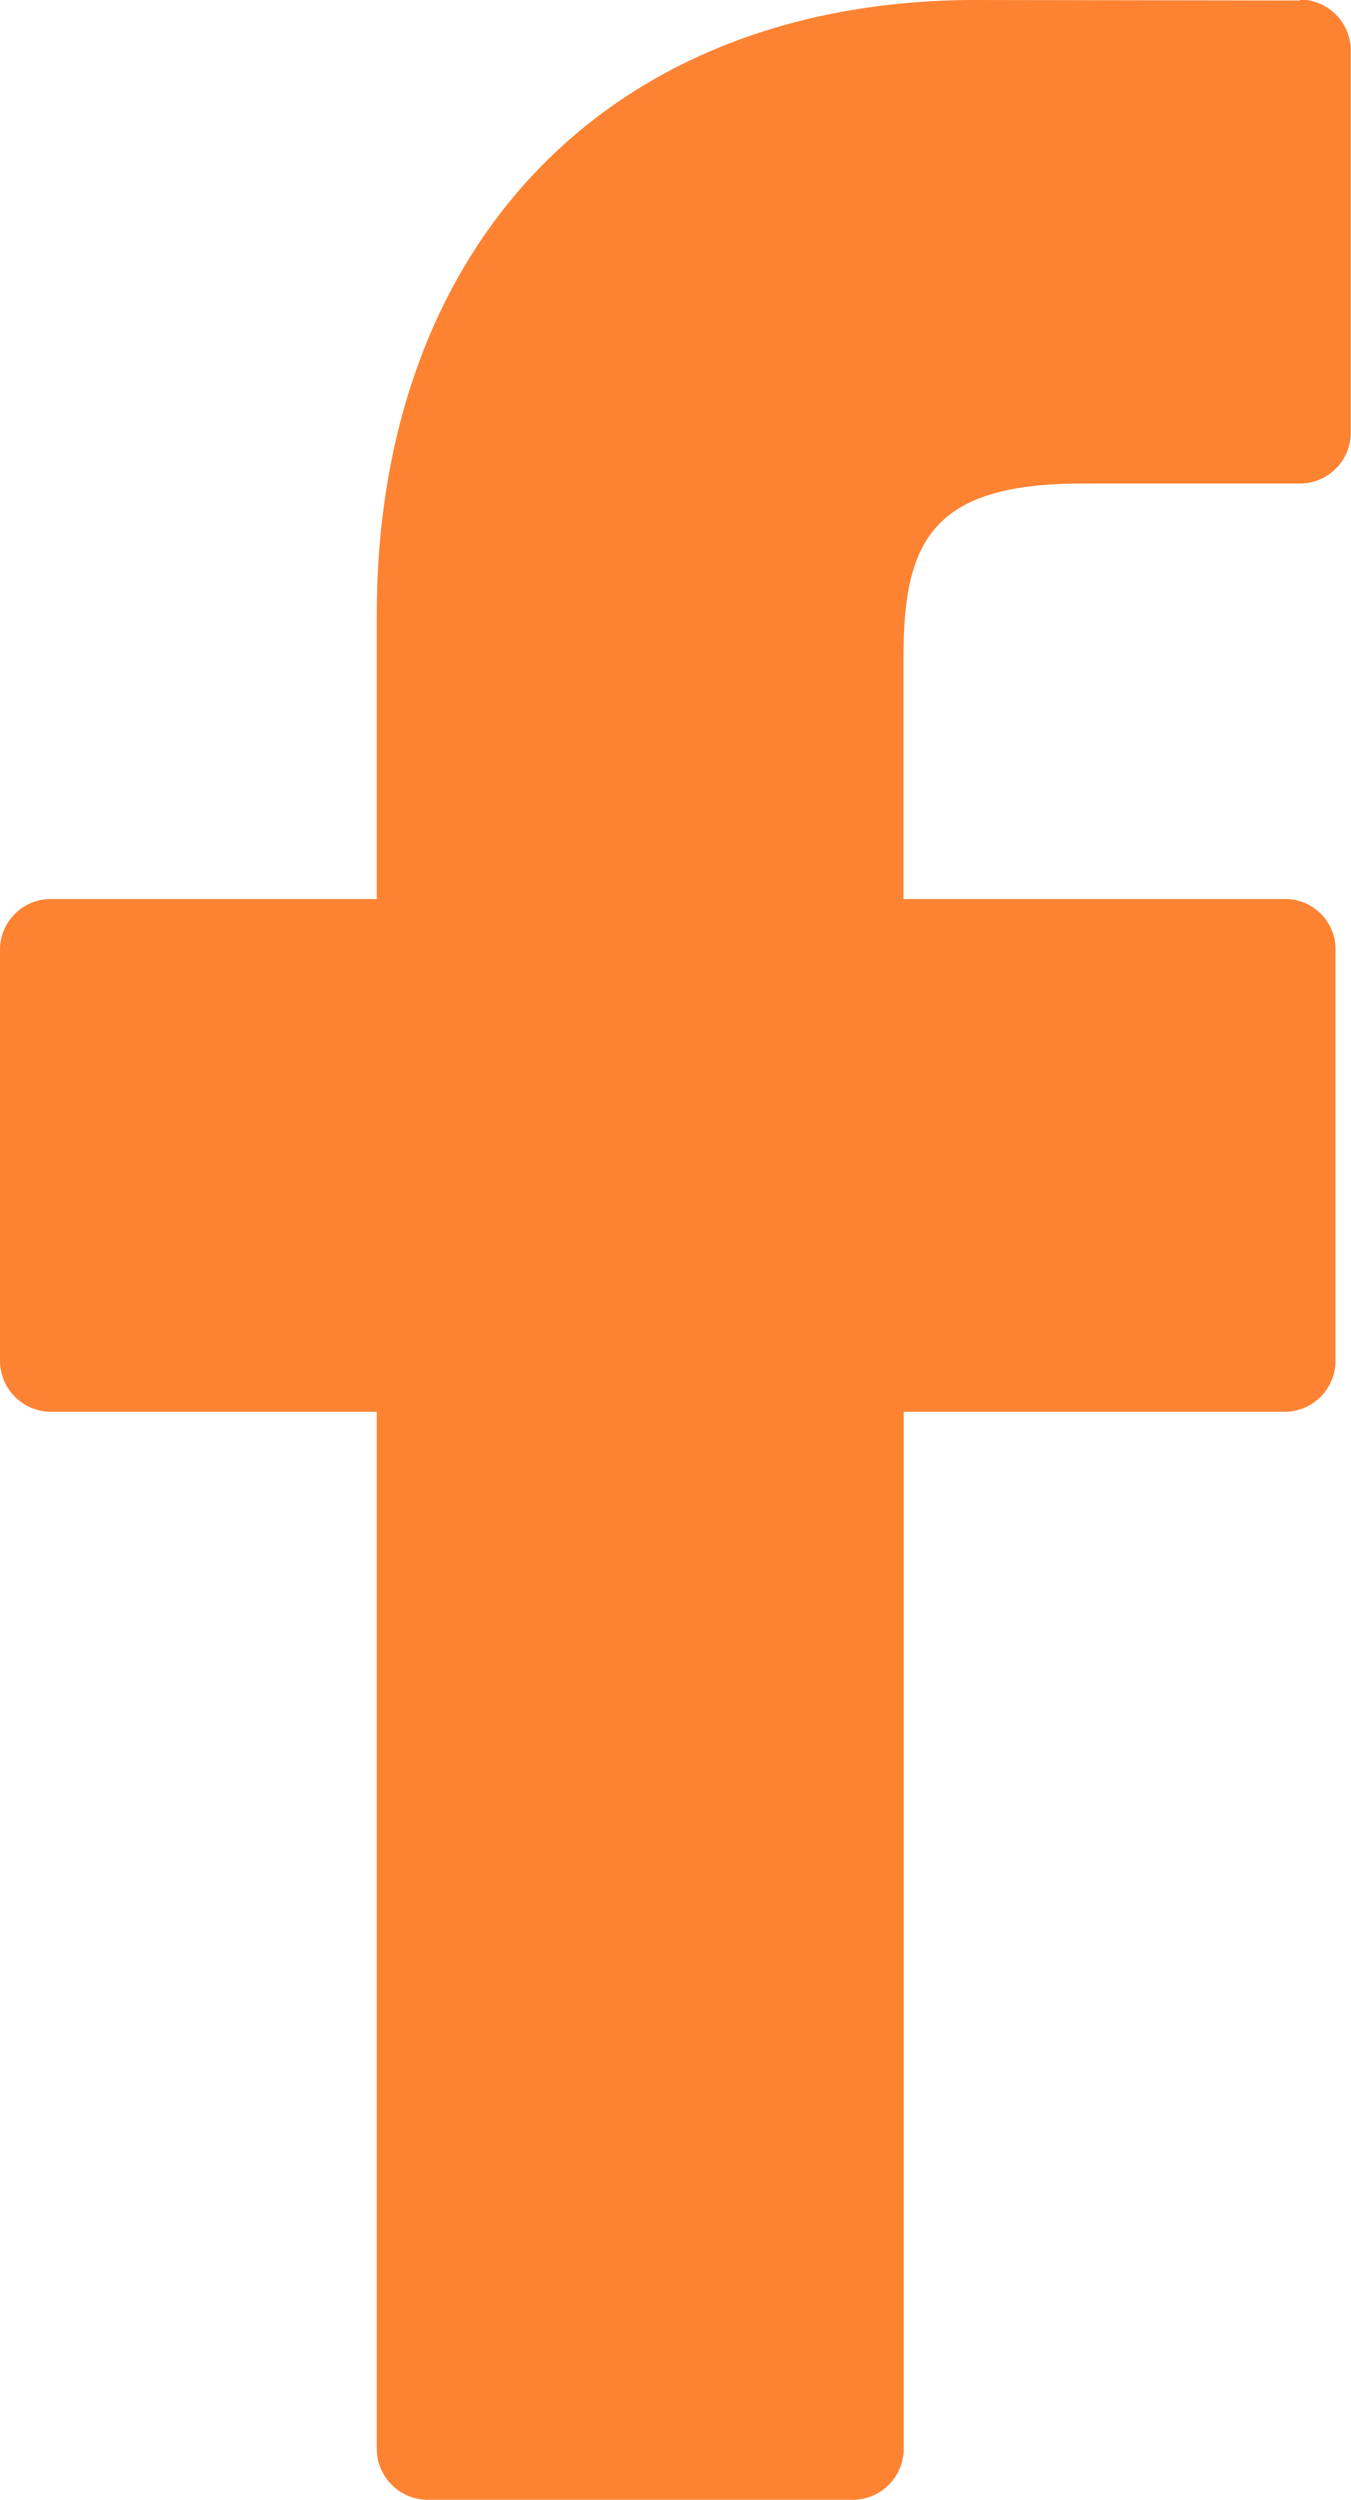
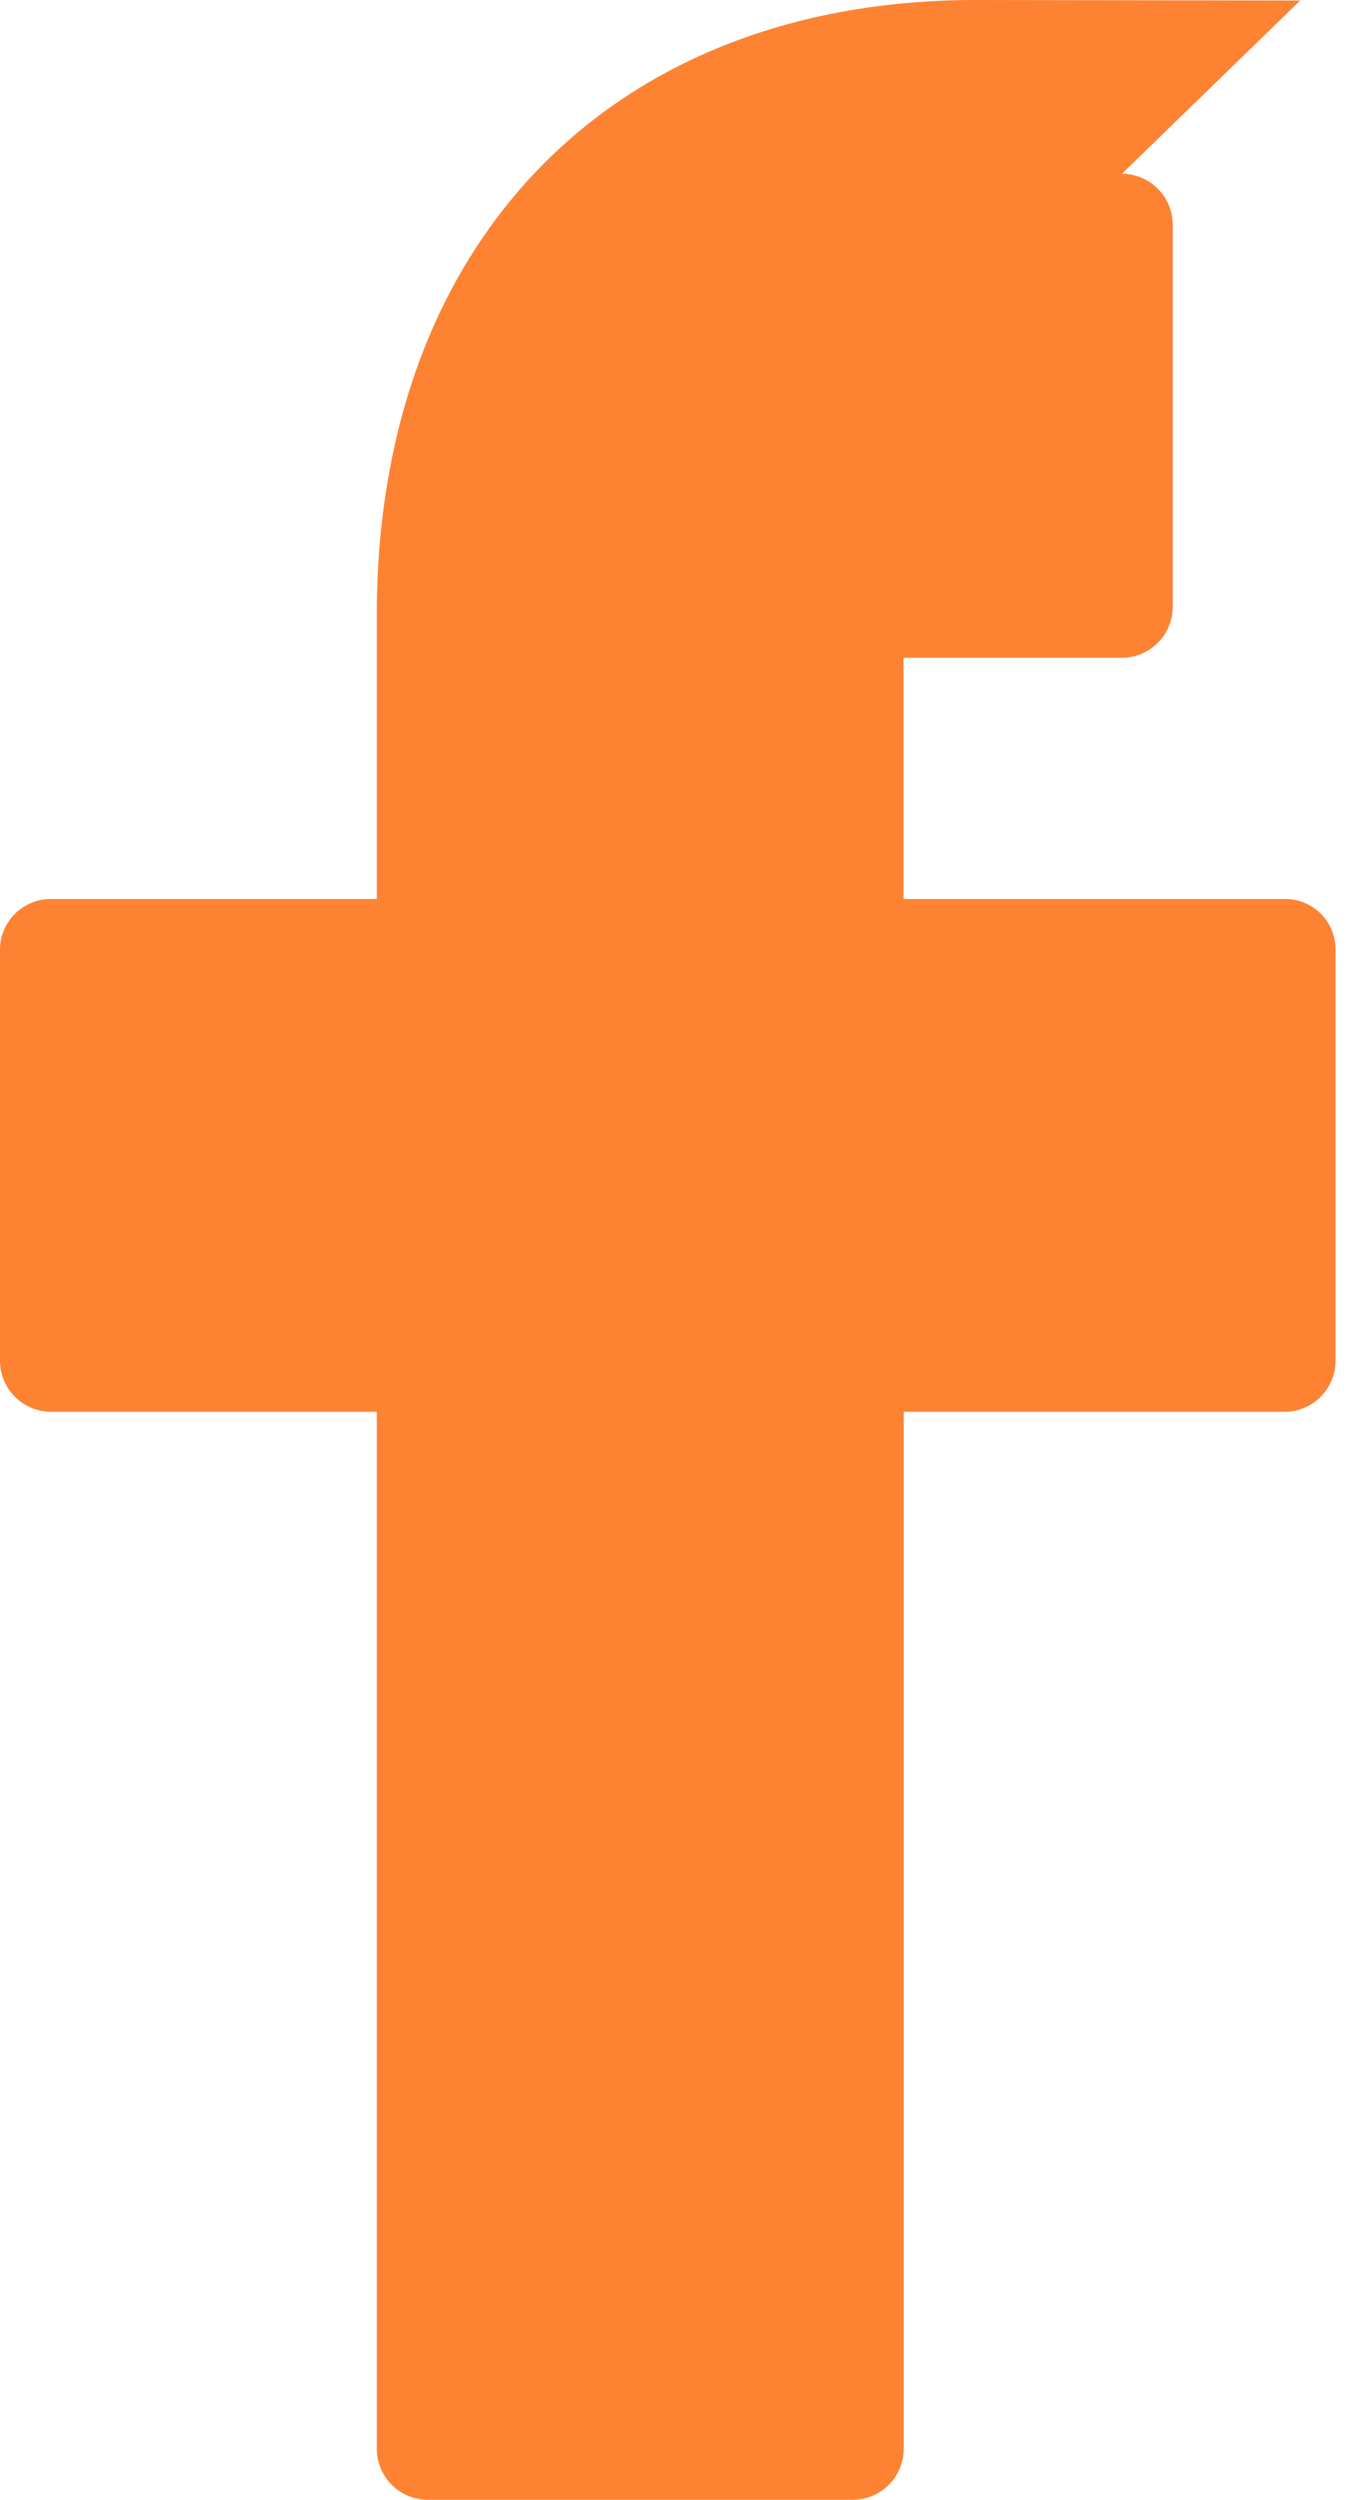
<svg xmlns="http://www.w3.org/2000/svg" width="12.74" height="23.562" viewBox="0 0 12.74 23.562">
  <g id="Group_12" data-name="Group 12" transform="translate(-1479.256 -6562.3)">
    <g id="Group_11" data-name="Group 11">
-       <path id="Path_3" data-name="Path 3" d="M1491.517,6562.305l-3.058-.005c-3.43,0-5.65,2.278-5.65,5.8v2.674h-3.073a.478.478,0,0,0-.48.477v3.874a.482.482,0,0,0,.48.482h3.073v9.775a.482.482,0,0,0,.48.48h4.008a.481.481,0,0,0,.481-.48v-9.775h3.592a.481.481,0,0,0,.48-.482l0-3.874a.473.473,0,0,0-.482-.477h-3.592V6568.5c0-1.089.26-1.642,1.679-1.642h2.059a.481.481,0,0,0,.48-.481v-3.6a.481.481,0,0,0-.479-.481Zm0,0" fill="#fd8333" />
+       <path id="Path_3" data-name="Path 3" d="M1491.517,6562.305l-3.058-.005c-3.43,0-5.65,2.278-5.65,5.8v2.674h-3.073a.478.478,0,0,0-.48.477v3.874a.482.482,0,0,0,.48.482h3.073v9.775a.482.482,0,0,0,.48.48h4.008a.481.481,0,0,0,.481-.48v-9.775h3.592a.481.481,0,0,0,.48-.482l0-3.874a.473.473,0,0,0-.482-.477h-3.592V6568.5h2.059a.481.481,0,0,0,.48-.481v-3.6a.481.481,0,0,0-.479-.481Zm0,0" fill="#fd8333" />
    </g>
  </g>
</svg>